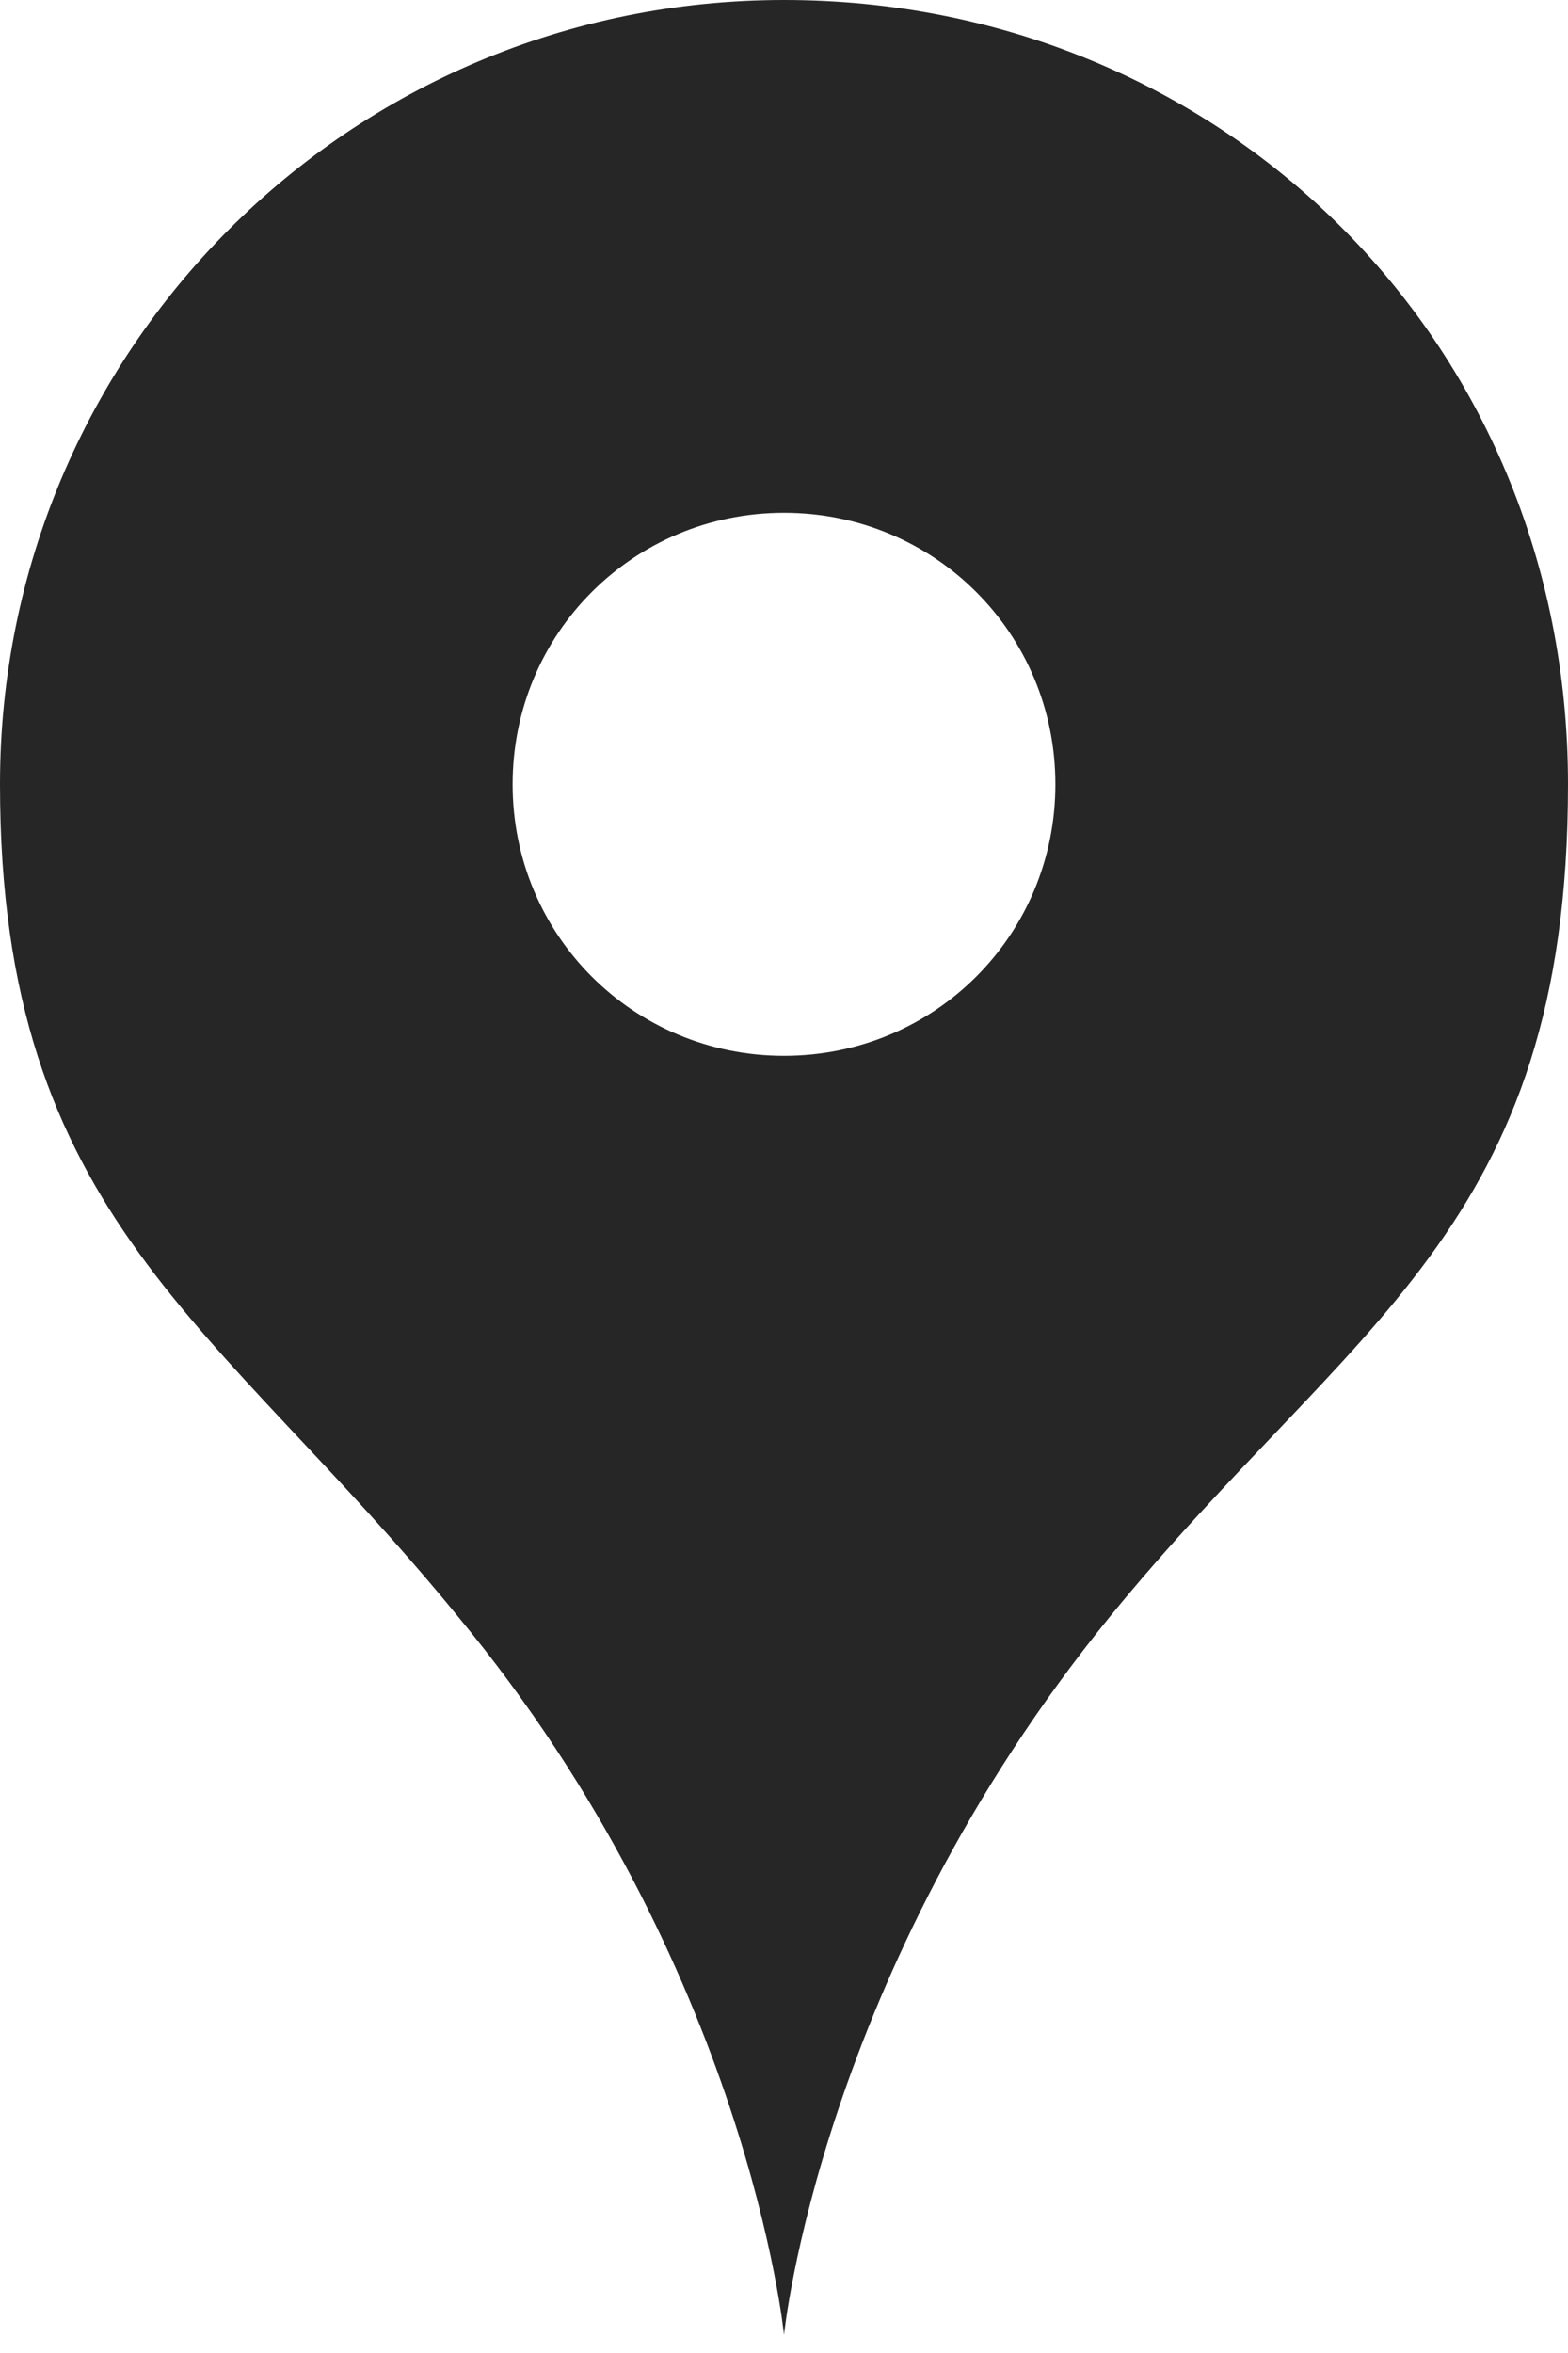
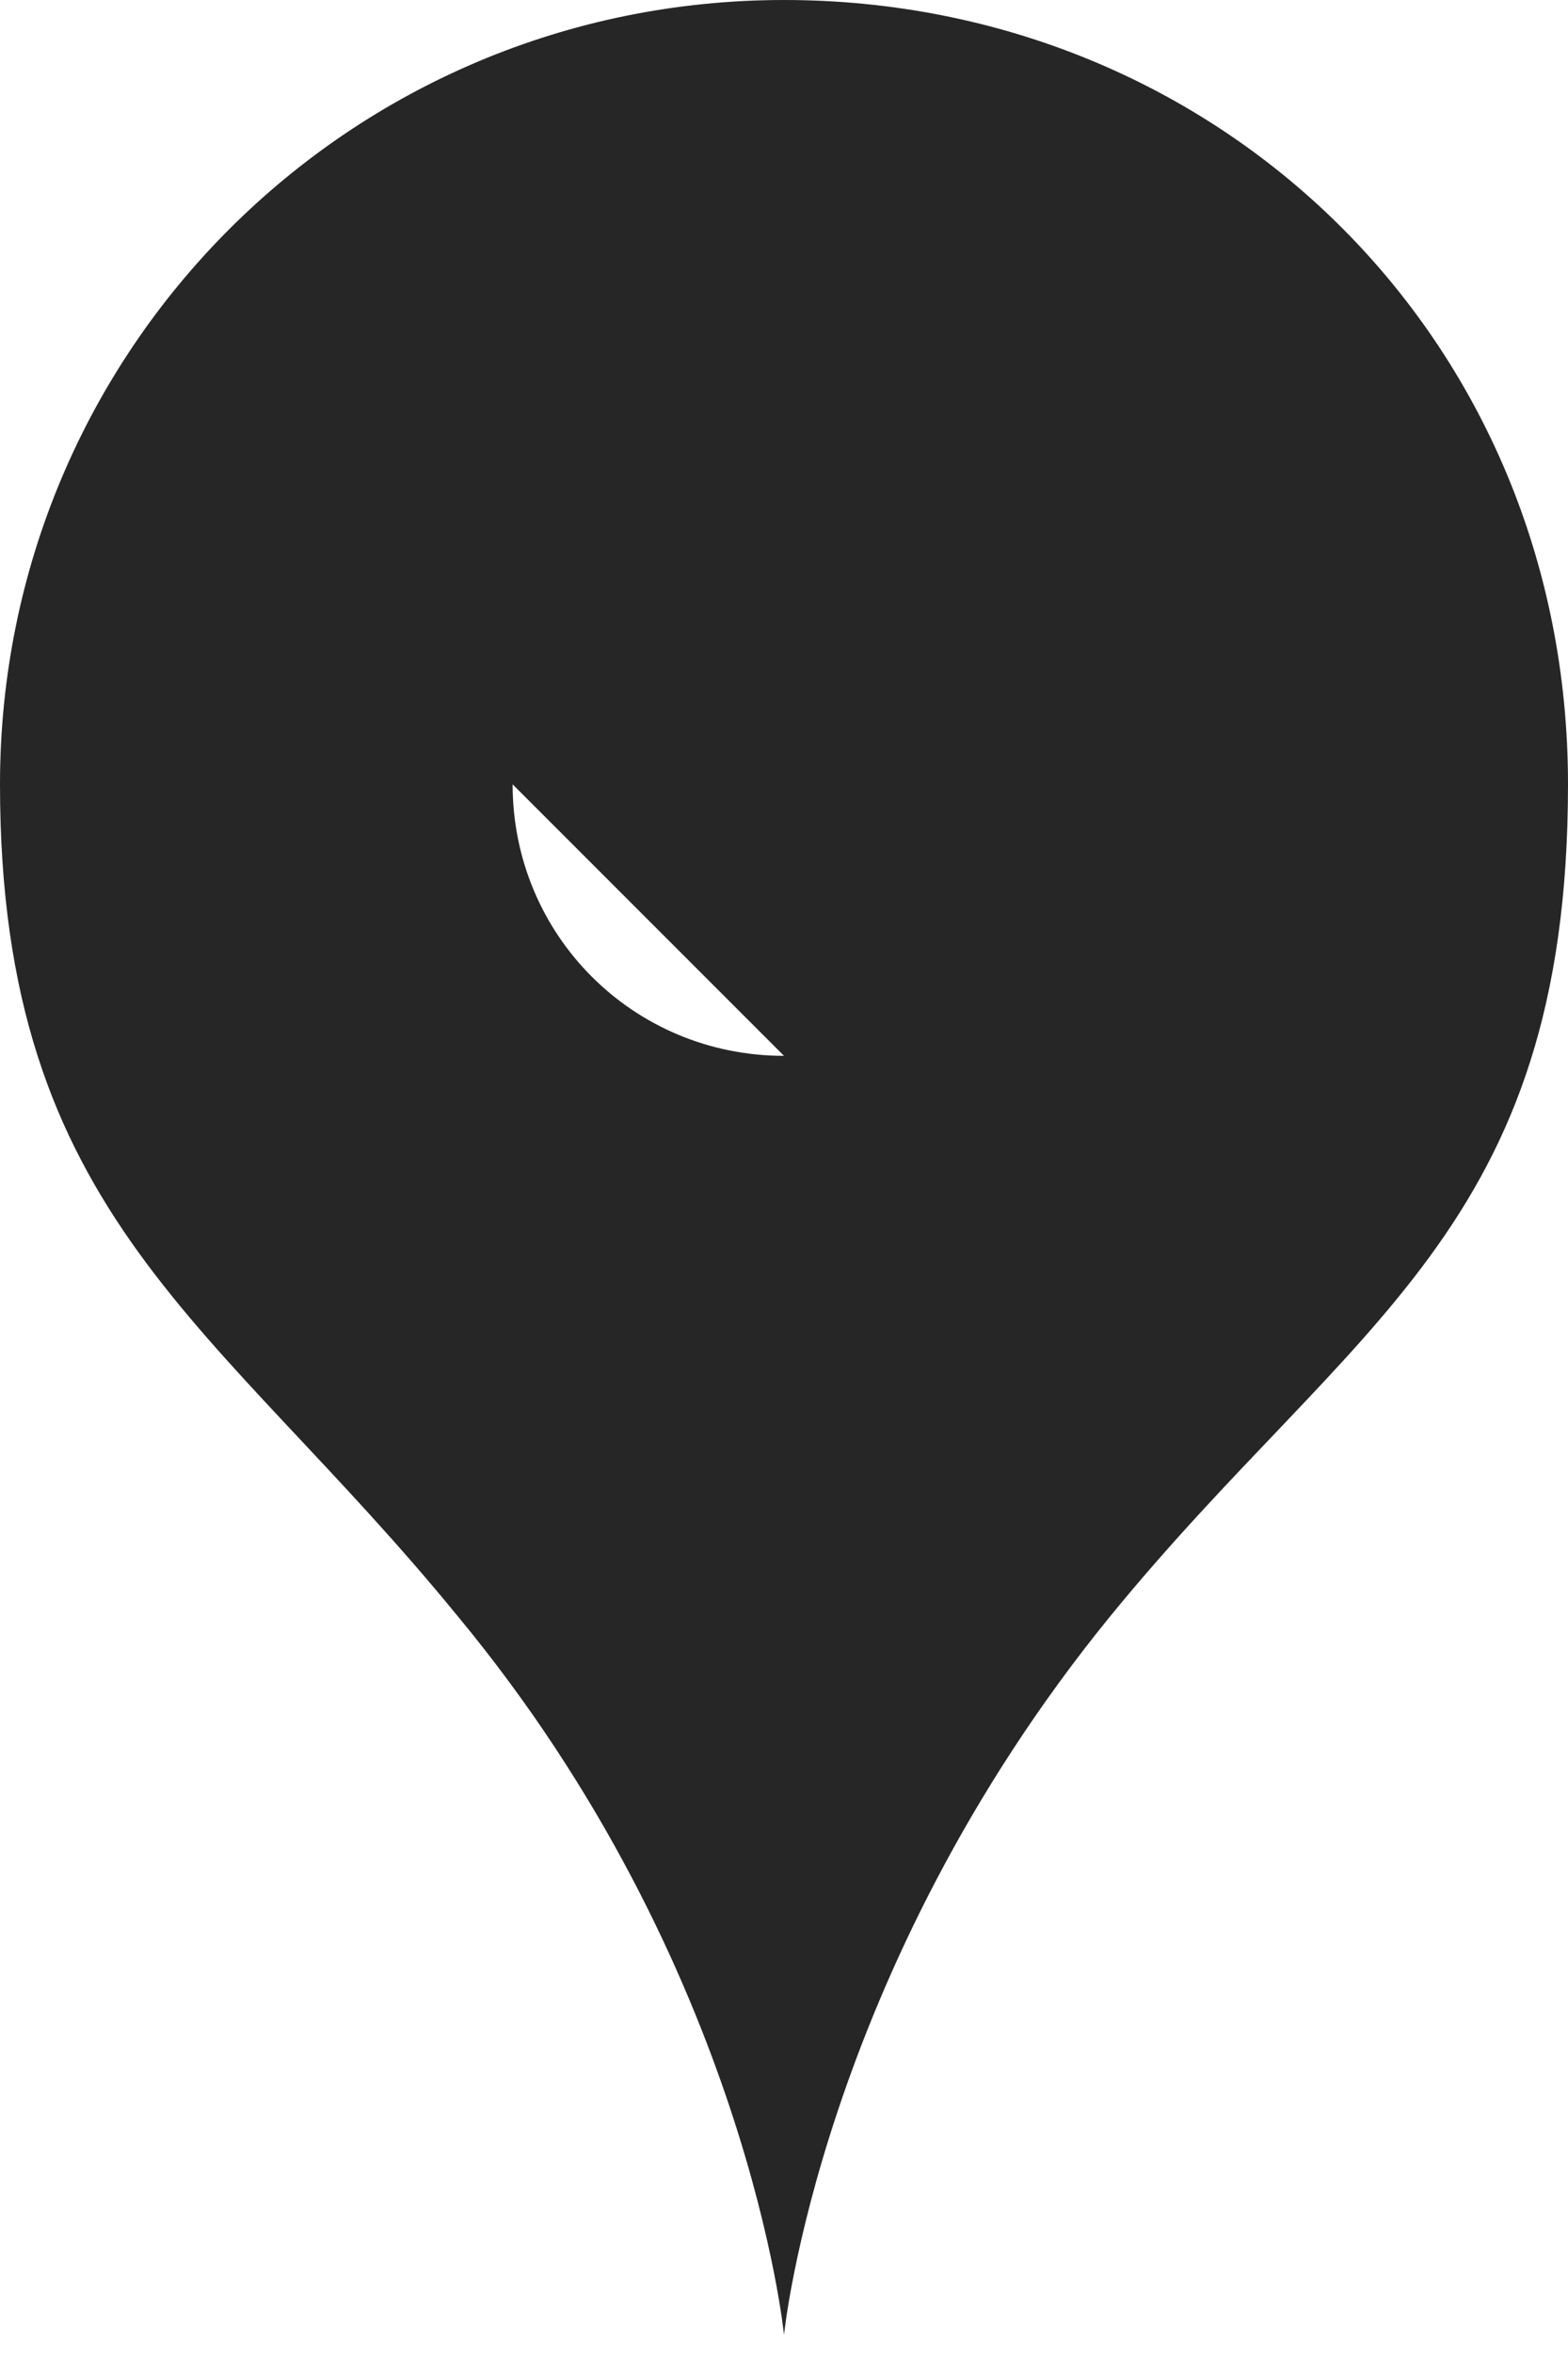
<svg xmlns="http://www.w3.org/2000/svg" id="_レイヤー_1" data-name="レイヤー 1" version="1.1" viewBox="0 0 26 39">
  <defs>
    <style>
      .cls-1 {
        fill: #262626;
        stroke-width: 0px;
      }
    </style>
  </defs>
-   <path class="cls-1" d="M13,0C5.8,0,0,5.8,0,13s3.6,8.9,7.6,13.8c4.8,5.8,5.4,11.9,5.4,11.9,0,0,.6-6,5.4-11.9,4-4.9,7.6-6.4,7.6-13.8S20.2,0,13,0ZM13,17.5c-2.5,0-4.5-2-4.5-4.5s2-4.5,4.5-4.5,4.5,2,4.5,4.5-2,4.5-4.5,4.5Z" />
+   <path class="cls-1" d="M13,0C5.8,0,0,5.8,0,13s3.6,8.9,7.6,13.8c4.8,5.8,5.4,11.9,5.4,11.9,0,0,.6-6,5.4-11.9,4-4.9,7.6-6.4,7.6-13.8S20.2,0,13,0ZM13,17.5c-2.5,0-4.5-2-4.5-4.5Z" />
</svg>